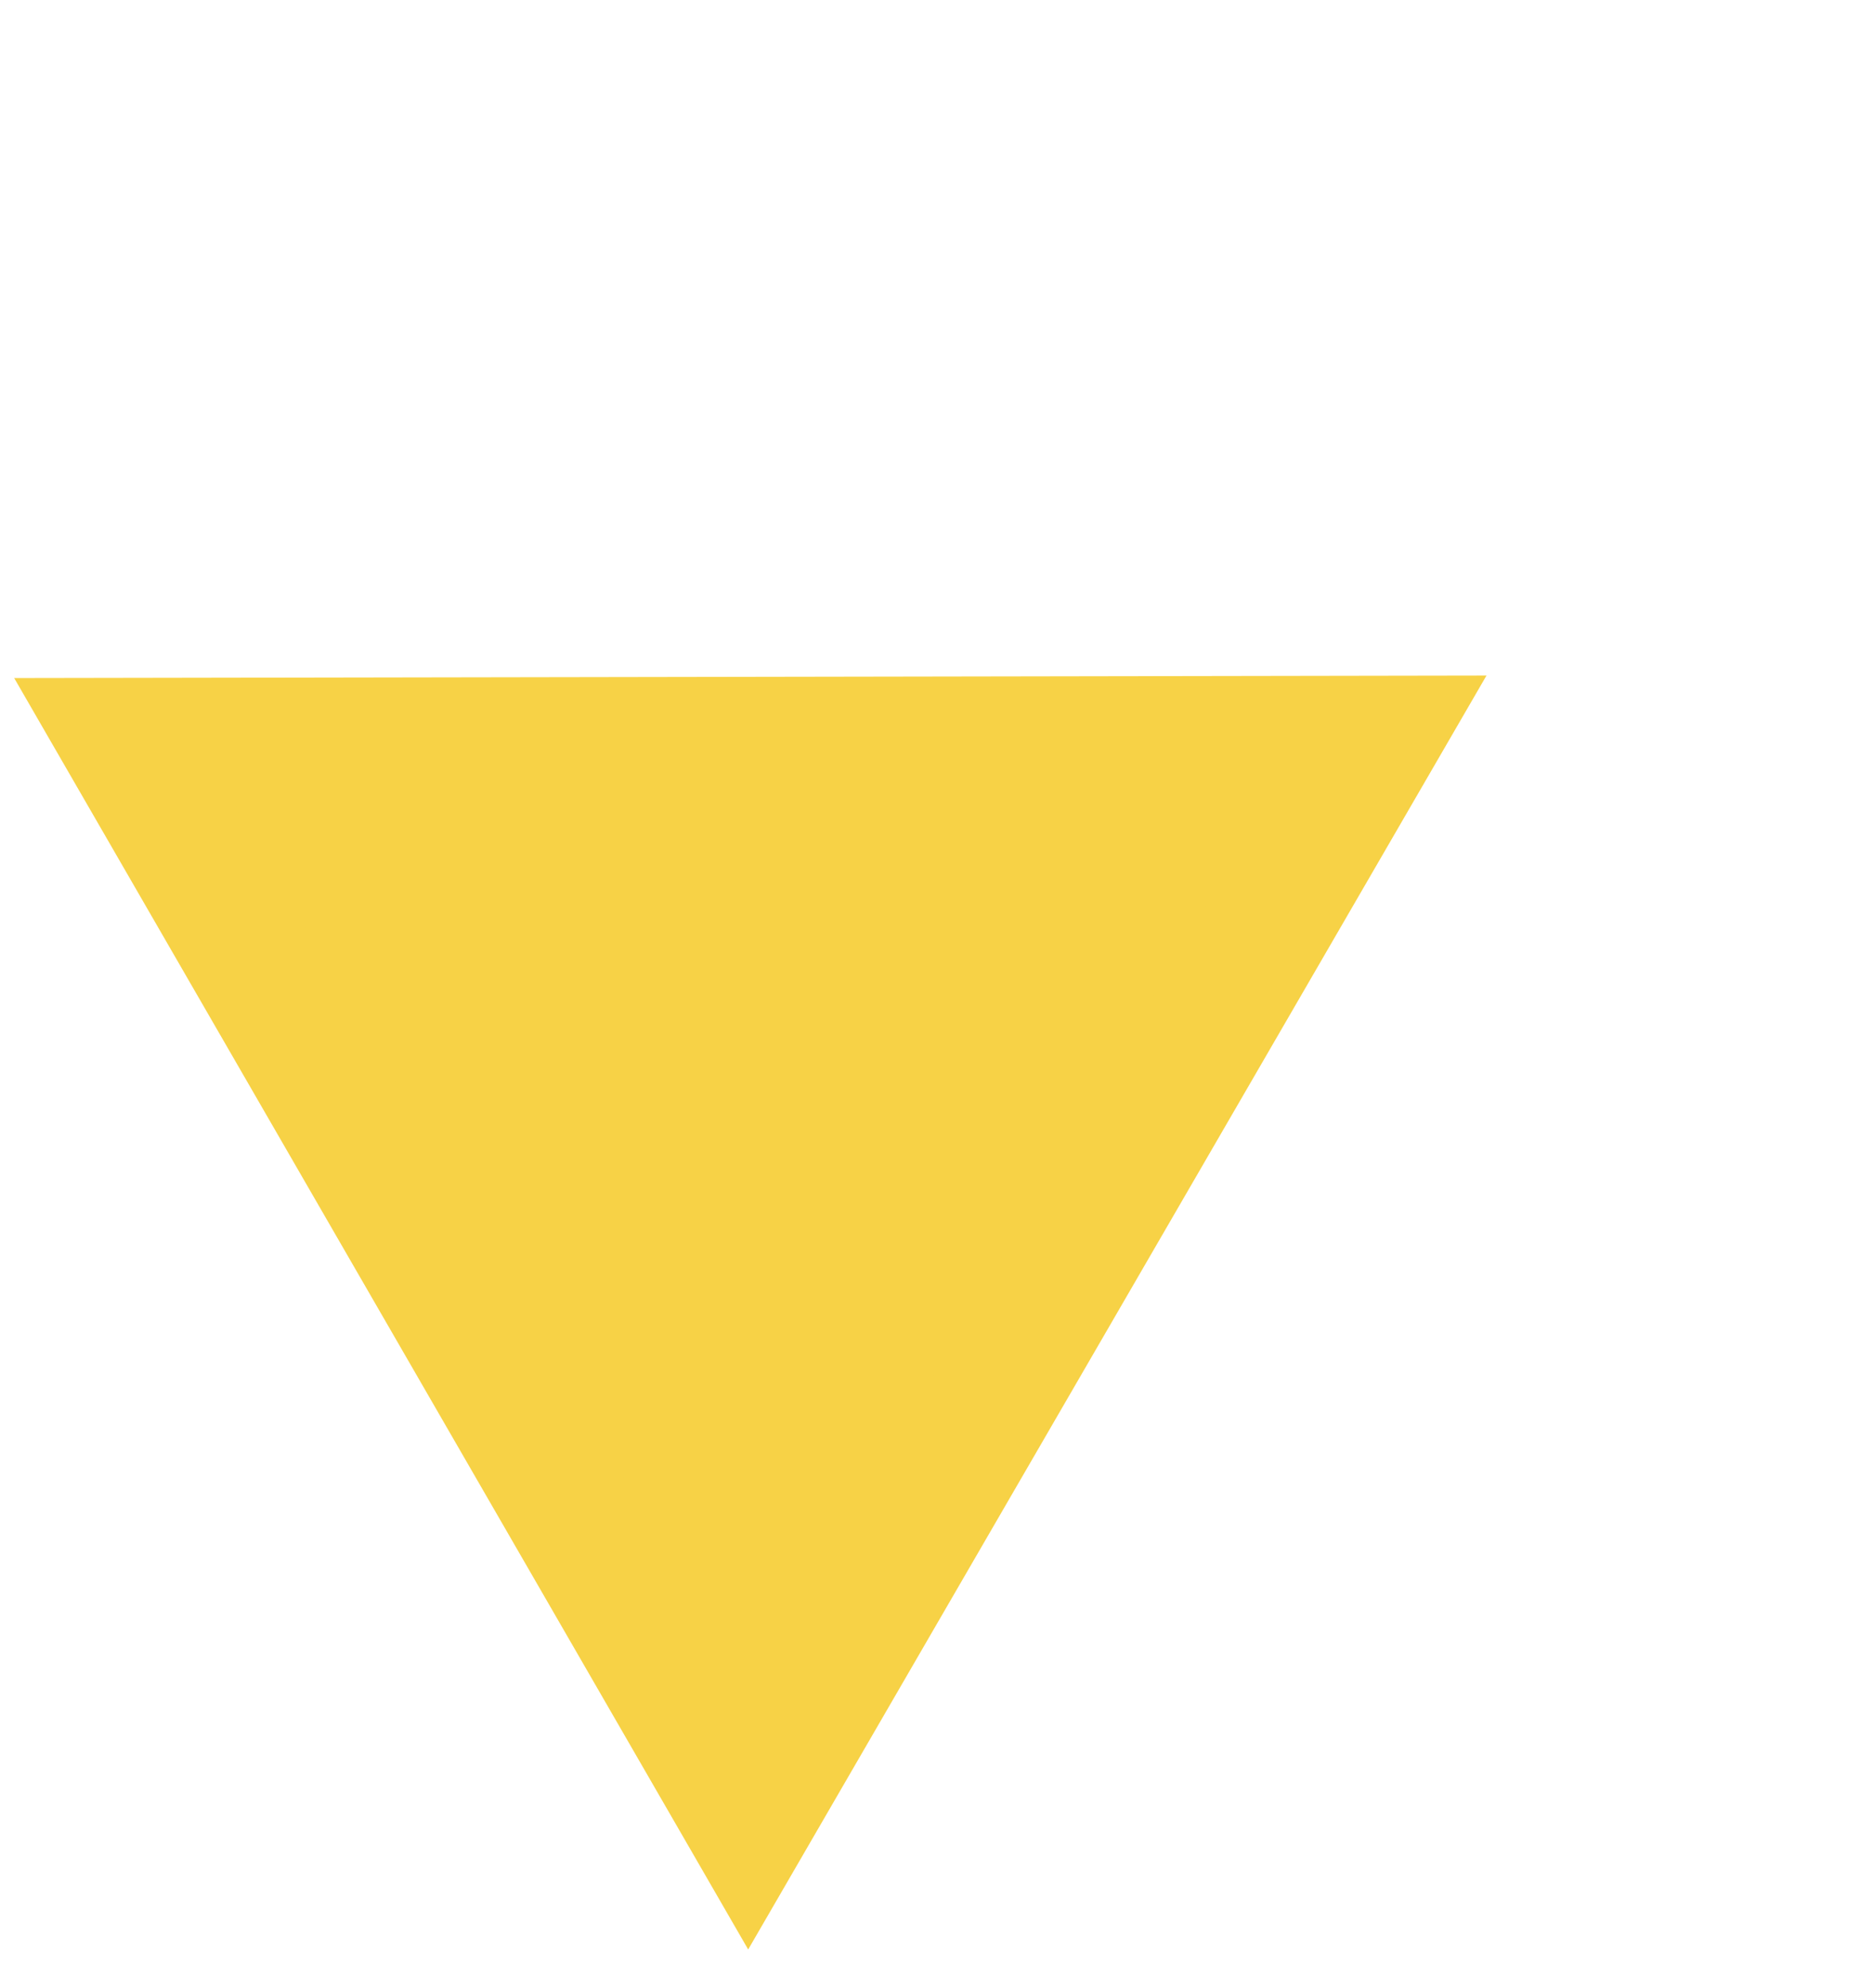
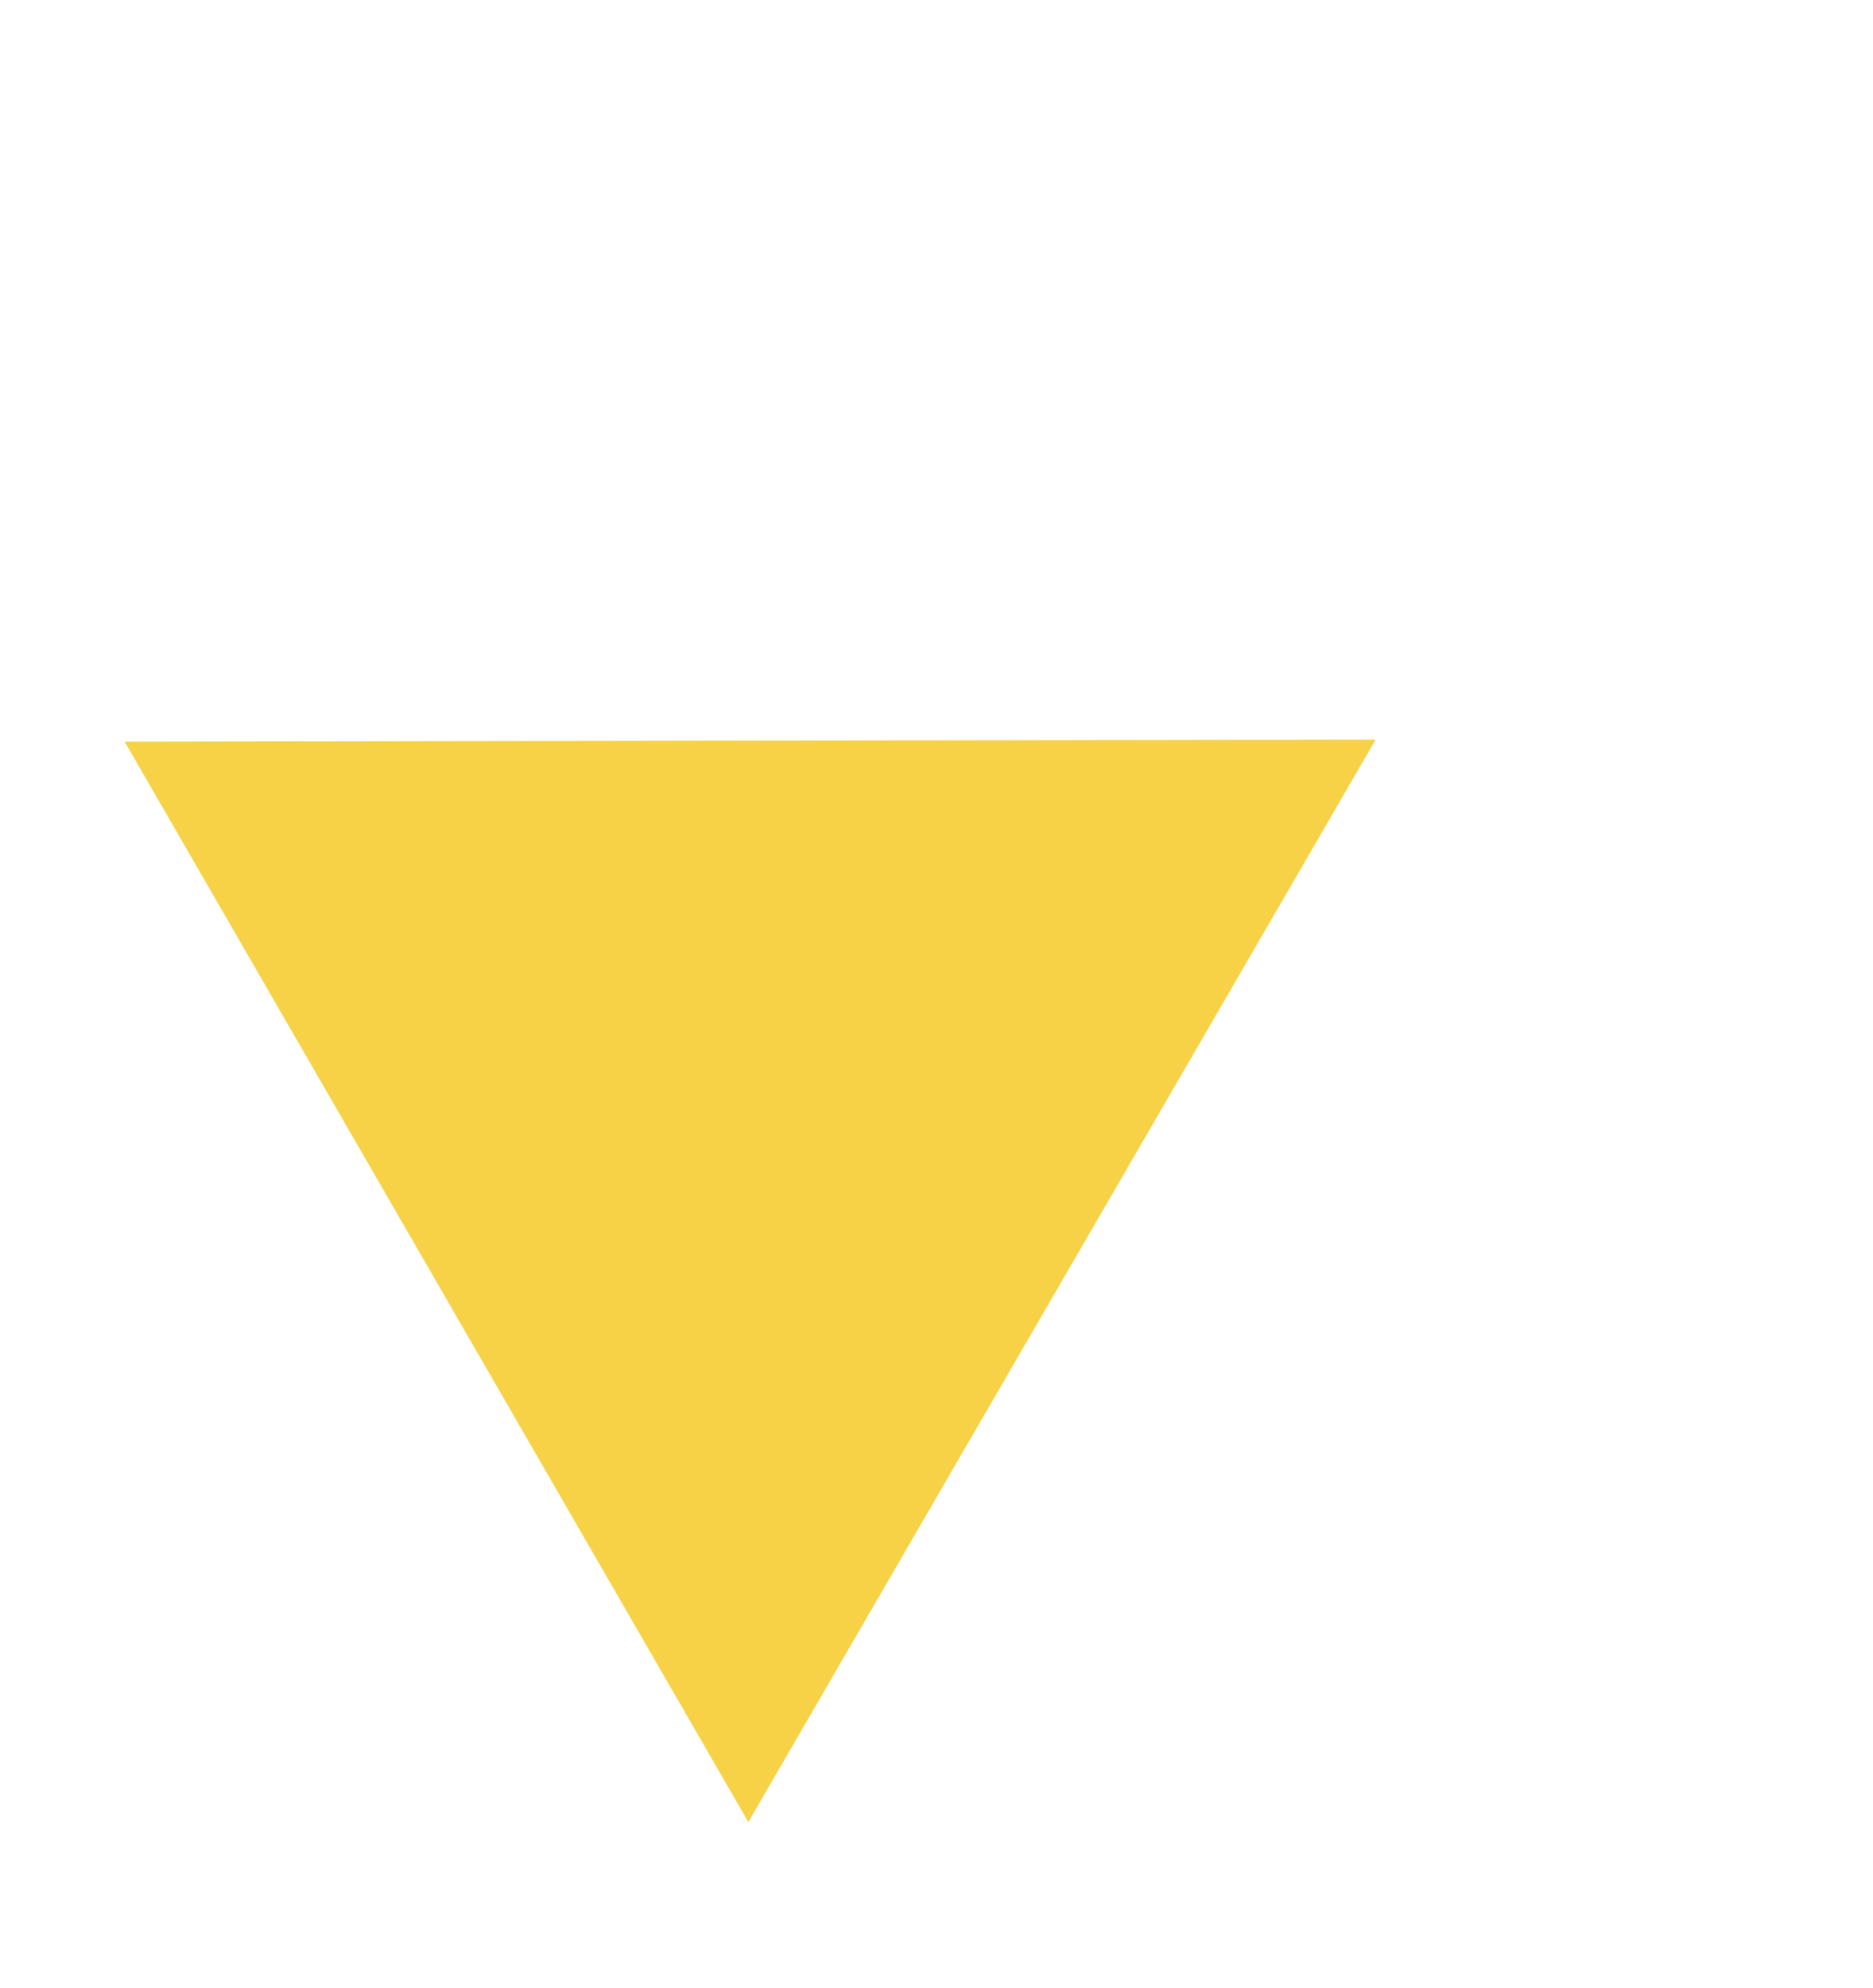
<svg xmlns="http://www.w3.org/2000/svg" width="33" height="35" viewBox="0 0 33 35" fill="none">
  <path d="M13.185 32.084L2.196 13.06L24.237 13.024L13.185 32.084Z" fill="#F7D246" />
-   <path d="M22.283 14.151L4.141 14.181L13.186 29.839L22.283 14.151ZM26.19 11.896L13.182 34.328L0.25 11.94L26.19 11.896Z" fill="#F7D246" />
</svg>